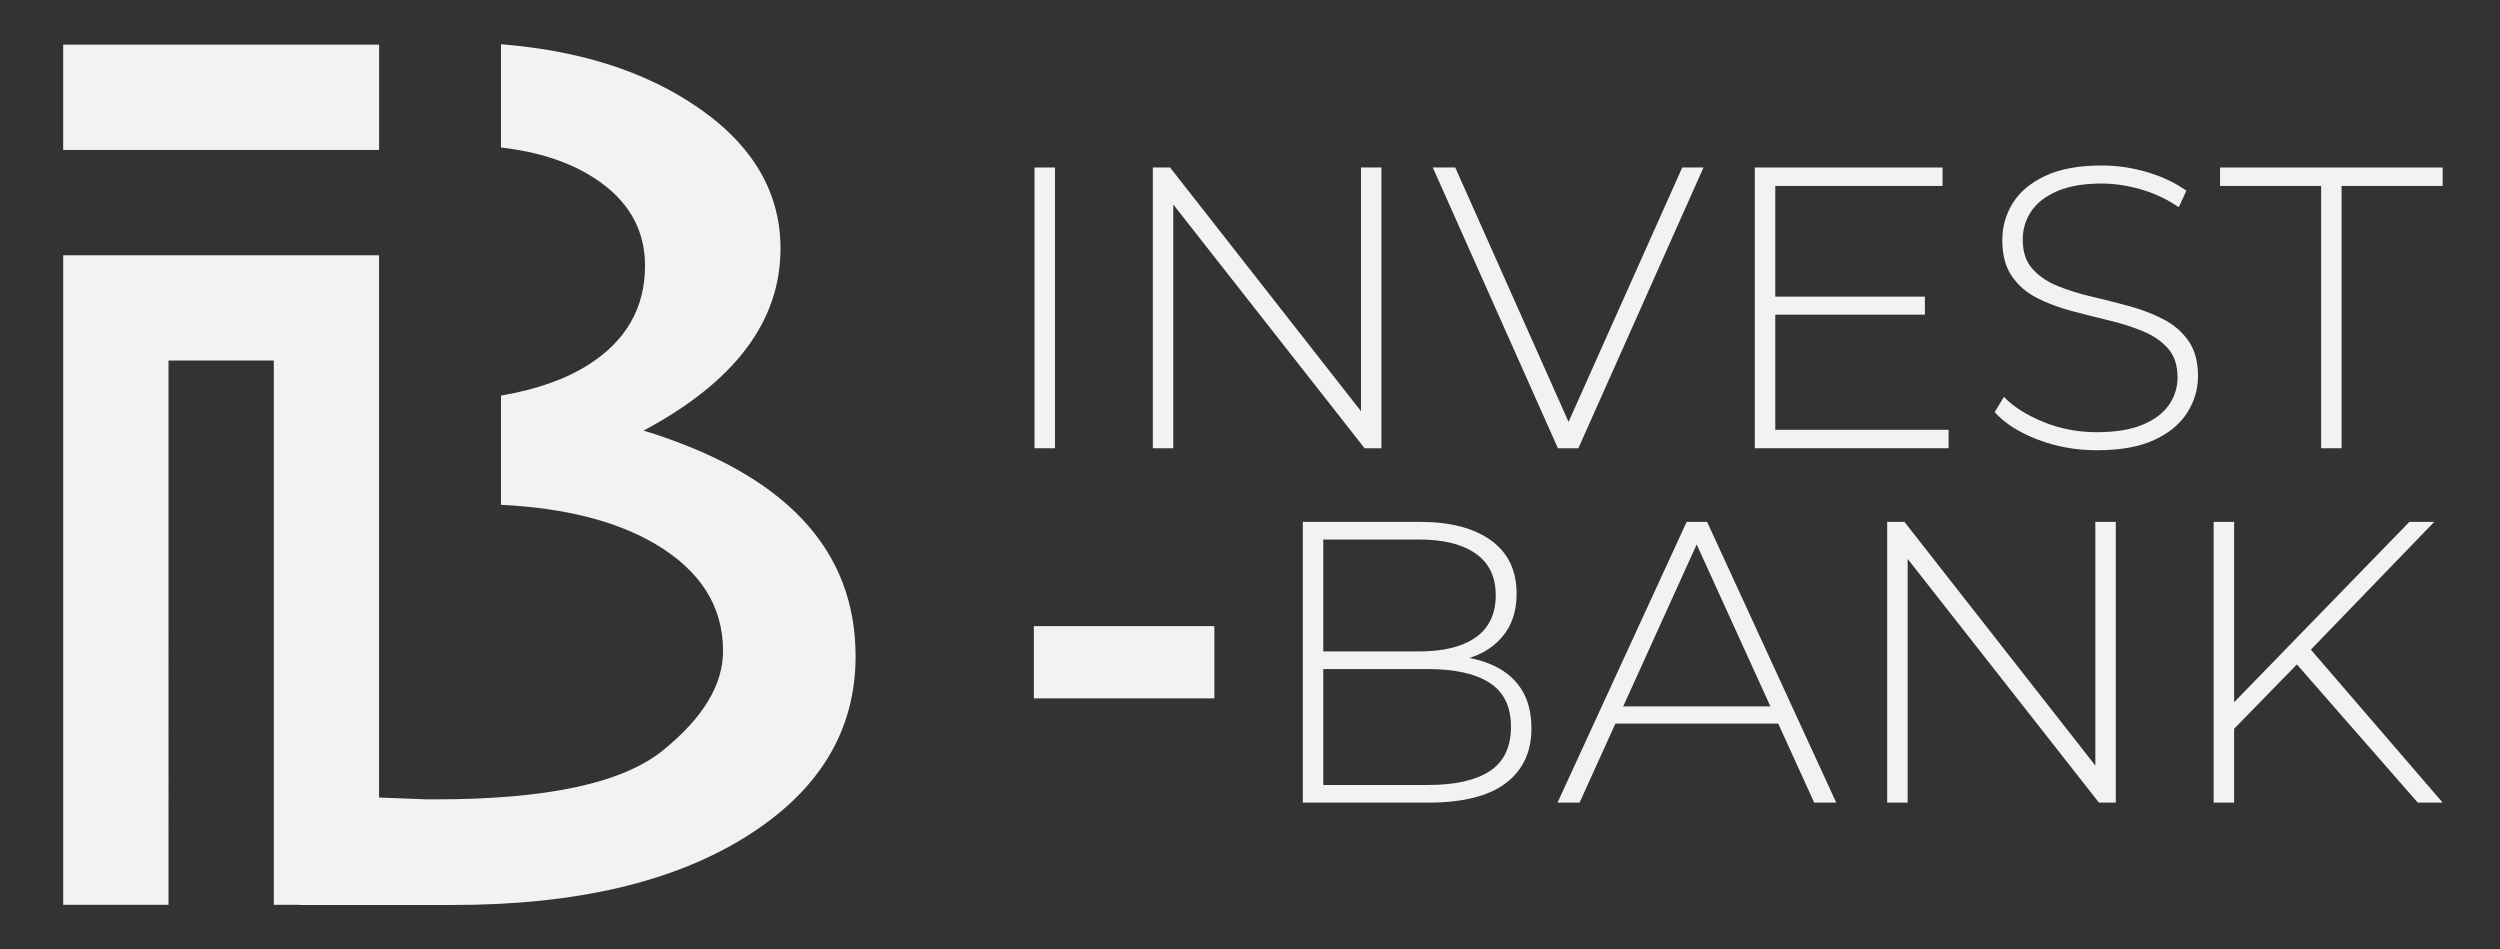
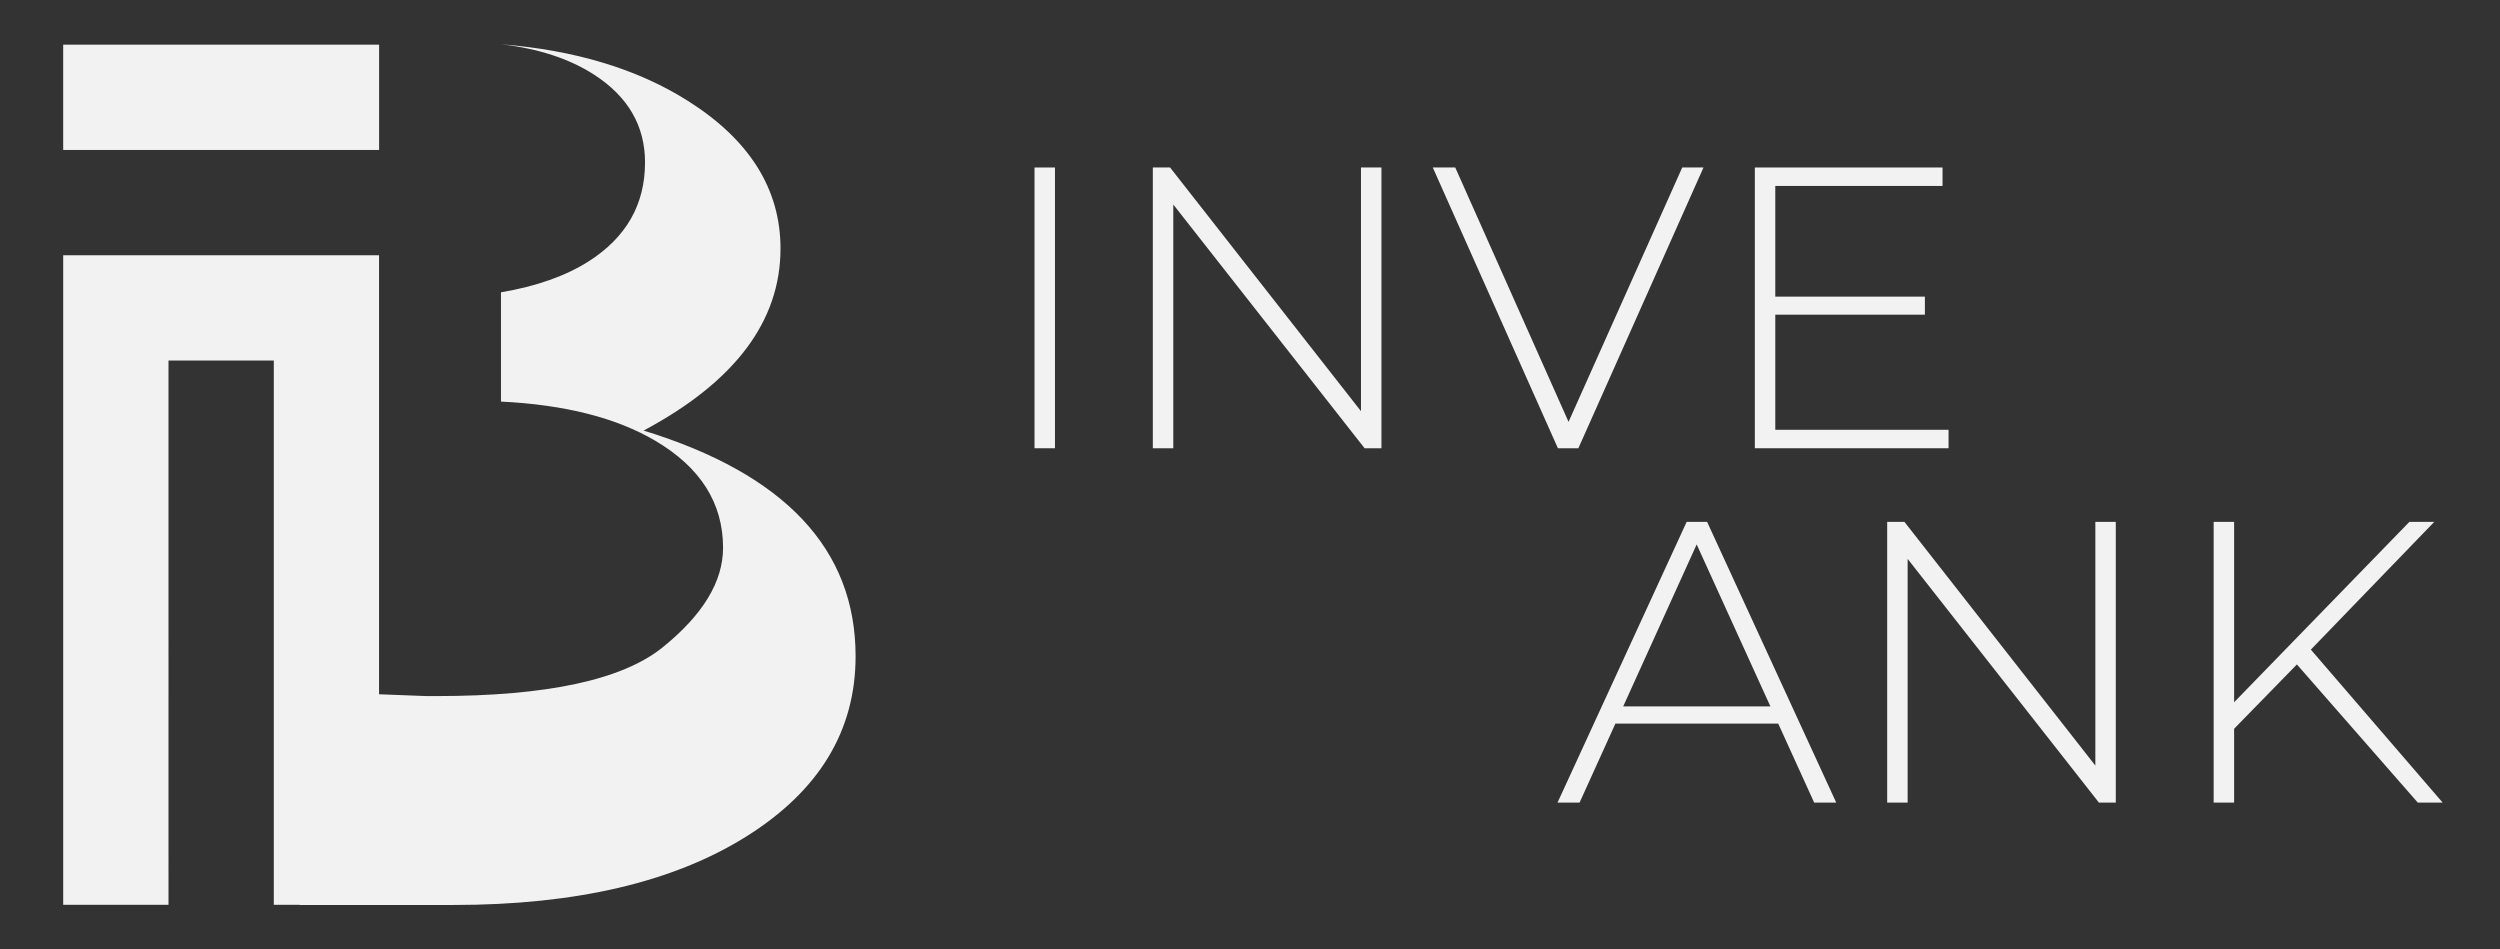
<svg xmlns="http://www.w3.org/2000/svg" id="a" viewBox="0 0 1122 426">
  <rect x="0" y="0" width="1122" height="426" fill="#333333" stroke="none" />
  <defs>
    <style>.b{fill:#f2f2f2;}</style>
  </defs>
  <g>
-     <path class="b" d="M288.83,193.25c40.98-21.86,61.46-49.09,61.46-81.68,0-26.72-13.88-48.84-41.64-66.35-22.6-14.26-50.55-22.71-83.81-25.36v46.34c16.73,1.92,30.69,6.47,41.85,13.69,15.2,9.83,22.8,22.95,22.8,39.36,0,18.84-8.43,33.64-25.28,44.37-10.33,6.58-23.46,11.21-39.37,13.91v49.04c28.67,1.41,51.77,7.27,69.27,17.59,20.27,11.96,30.4,27.96,30.4,48.02,0,15.2-9.04,30.09-27.1,44.68-18.07,14.59-51.88,21.88-101.45,21.88h-4.63l-21.21-.81V114.56H28.36V406.06h47.26V161.82h47.26v244.24h11.63v.09h69.06c54.86,0,98.64-10.24,131.35-30.72,32.71-20.48,49.07-47.45,49.07-80.91,0-48.05-31.72-81.81-95.17-101.28Z" />
+     <path class="b" d="M288.83,193.25c40.98-21.86,61.46-49.09,61.46-81.68,0-26.72-13.88-48.84-41.64-66.35-22.6-14.26-50.55-22.71-83.81-25.36c16.73,1.92,30.69,6.47,41.85,13.69,15.2,9.83,22.8,22.95,22.8,39.36,0,18.84-8.43,33.64-25.28,44.37-10.33,6.58-23.46,11.21-39.37,13.91v49.04c28.67,1.41,51.77,7.27,69.27,17.59,20.27,11.96,30.4,27.96,30.4,48.02,0,15.2-9.04,30.09-27.1,44.68-18.07,14.59-51.88,21.88-101.45,21.88h-4.63l-21.21-.81V114.56H28.36V406.06h47.26V161.82h47.26v244.24h11.63v.09h69.06c54.86,0,98.64-10.24,131.35-30.72,32.71-20.48,49.07-47.45,49.07-80.91,0-48.05-31.72-81.81-95.17-101.28Z" />
    <polygon class="b" points="156.52 67.3 170.14 67.3 170.14 20.04 28.36 20.04 28.36 67.3 75.62 67.3 156.52 67.3" />
  </g>
  <g>
    <path class="b" d="M464.29,201.17V75.17h9.18v126h-9.18Z" />
    <path class="b" d="M517.39,201.17V75.17h7.74l89.82,114.66h-4.14V75.17h9.18v126h-7.56l-90-114.66h4.14v114.66h-9.18Z" />
    <path class="b" d="M699.19,201.17l-56.16-126h10.08l53.64,120.42h-5.58l53.82-120.42h9.54l-56.16,126h-9.18Z" />
    <path class="b" d="M796.75,192.89h77.76v8.28h-86.94V75.17h84.24v8.28h-75.06v109.44Zm-1.08-59.76h68.22v8.1h-68.22v-8.1Z" />
-     <path class="b" d="M941.11,202.07c-9.36,0-18.21-1.59-26.55-4.77-8.34-3.18-14.79-7.29-19.35-12.33l4.14-6.84c4.32,4.44,10.23,8.19,17.73,11.25,7.5,3.06,15.45,4.59,23.85,4.59s15.27-1.11,20.61-3.33c5.34-2.22,9.3-5.19,11.88-8.91,2.58-3.72,3.87-7.86,3.87-12.42,0-5.4-1.44-9.72-4.32-12.96-2.88-3.24-6.66-5.82-11.34-7.74-4.68-1.92-9.78-3.54-15.3-4.86-5.52-1.32-11.1-2.73-16.74-4.23-5.64-1.5-10.8-3.45-15.48-5.85-4.68-2.4-8.43-5.67-11.25-9.81-2.82-4.14-4.23-9.51-4.23-16.11,0-6,1.56-11.52,4.68-16.56,3.12-5.04,7.98-9.12,14.58-12.24,6.6-3.12,15.06-4.68,25.38-4.68,6.96,0,13.83,1.02,20.61,3.06,6.78,2.04,12.57,4.8,17.37,8.28l-3.42,7.38c-5.28-3.6-10.95-6.27-17.01-8.01-6.06-1.74-11.91-2.61-17.55-2.61-8.04,0-14.7,1.14-19.98,3.42-5.28,2.28-9.18,5.31-11.7,9.09-2.52,3.78-3.78,8.01-3.78,12.69,0,5.4,1.41,9.72,4.23,12.96,2.82,3.24,6.57,5.82,11.25,7.74,4.68,1.92,9.84,3.54,15.48,4.86,5.64,1.32,11.22,2.73,16.74,4.23,5.52,1.5,10.62,3.45,15.3,5.85,4.68,2.4,8.46,5.64,11.34,9.72,2.88,4.08,4.32,9.36,4.32,15.84,0,5.88-1.62,11.37-4.86,16.47-3.24,5.1-8.19,9.18-14.85,12.24-6.66,3.06-15.21,4.59-25.65,4.59Z" />
-     <path class="b" d="M1041.73,201.17V83.45h-45.36v-8.28h99.9v8.28h-45.36v117.72h-9.18Z" />
  </g>
  <g>
    <g>
-       <path class="b" d="M668.59,297.94c-2.77-1.14-5.82-2.01-9.11-2.64,.98-.32,1.95-.67,2.9-1.05,5.7-2.34,10.17-5.85,13.41-10.53s4.86-10.44,4.86-17.28c0-10.44-3.84-18.42-11.52-23.94-7.68-5.52-18.3-8.28-31.86-8.28h-52.56v126h56.16c15.6,0,27.24-2.91,34.92-8.73,7.68-5.82,11.52-14.01,11.52-24.57,0-7.2-1.59-13.2-4.77-18-3.18-4.8-7.83-8.46-13.95-10.98Zm-31.68-55.8c10.92,0,19.38,2.1,25.38,6.3,6,4.2,9,10.44,9,18.72s-3,14.7-9,18.9c-6,4.2-14.46,6.3-25.38,6.3h-43.02v-50.22h43.02Zm31.68,103.95c-6.36,4.14-15.6,6.21-27.72,6.21h-46.98v-52.02h46.98c12.12,0,21.36,2.07,27.72,6.21,6.36,4.14,9.54,10.71,9.54,19.71s-3.18,15.75-9.54,19.89Z" />
      <path class="b" d="M756.97,234.22l-57.96,126h9.9l16.08-35.46h73.08l16.14,35.46h9.9l-57.96-126h-9.18Zm-28.47,82.8l32.97-72.68,33.08,72.68h-66.04Z" />
      <polygon class="b" points="940.39 343.59 854.71 234.22 846.97 234.22 846.97 360.22 856.15 360.22 856.15 250.83 942.01 360.22 949.57 360.22 949.57 234.22 940.39 234.22 940.39 343.59" />
      <polygon class="b" points="1085.11 360.22 1096.27 360.22 1037.11 291.55 1092.49 234.22 1081.33 234.22 1002.67 315.17 1002.67 234.22 993.49 234.22 993.49 360.22 1002.67 360.22 1002.67 327.07 1030.85 298.2 1085.11 360.22" />
    </g>
-     <rect class="b" x="464" y="281" width="81" height="32.43" />
  </g>
</svg>